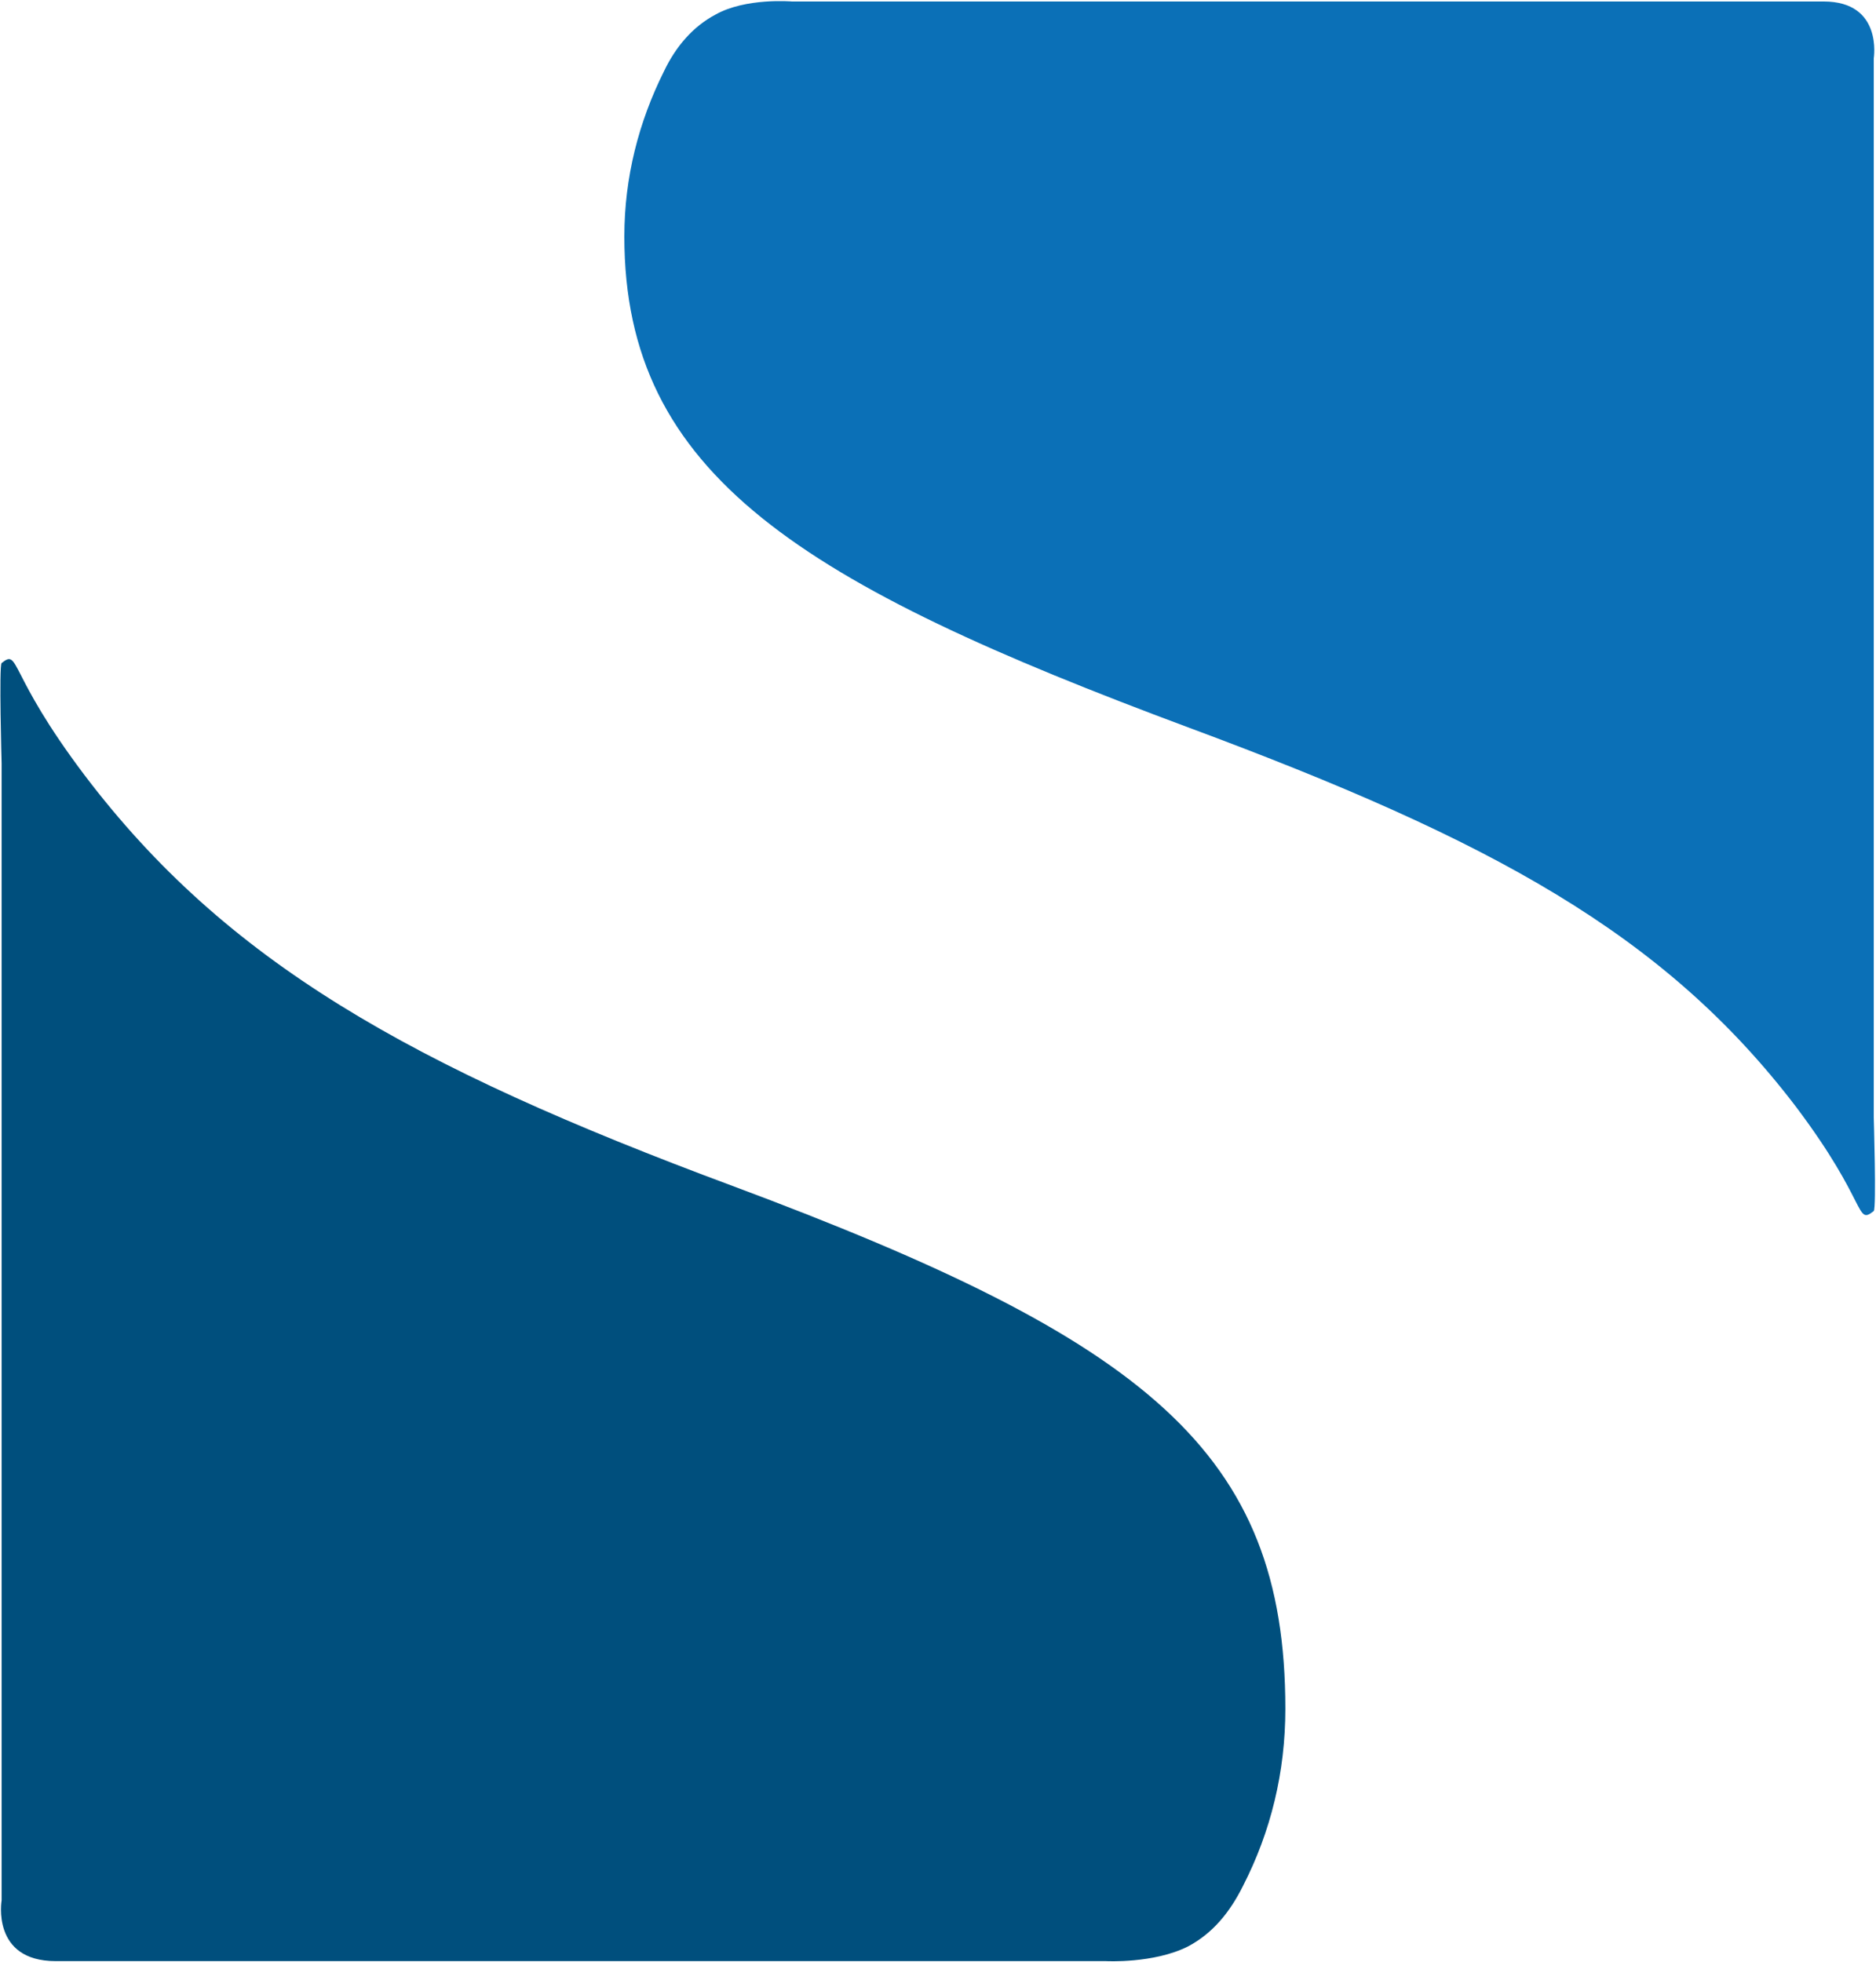
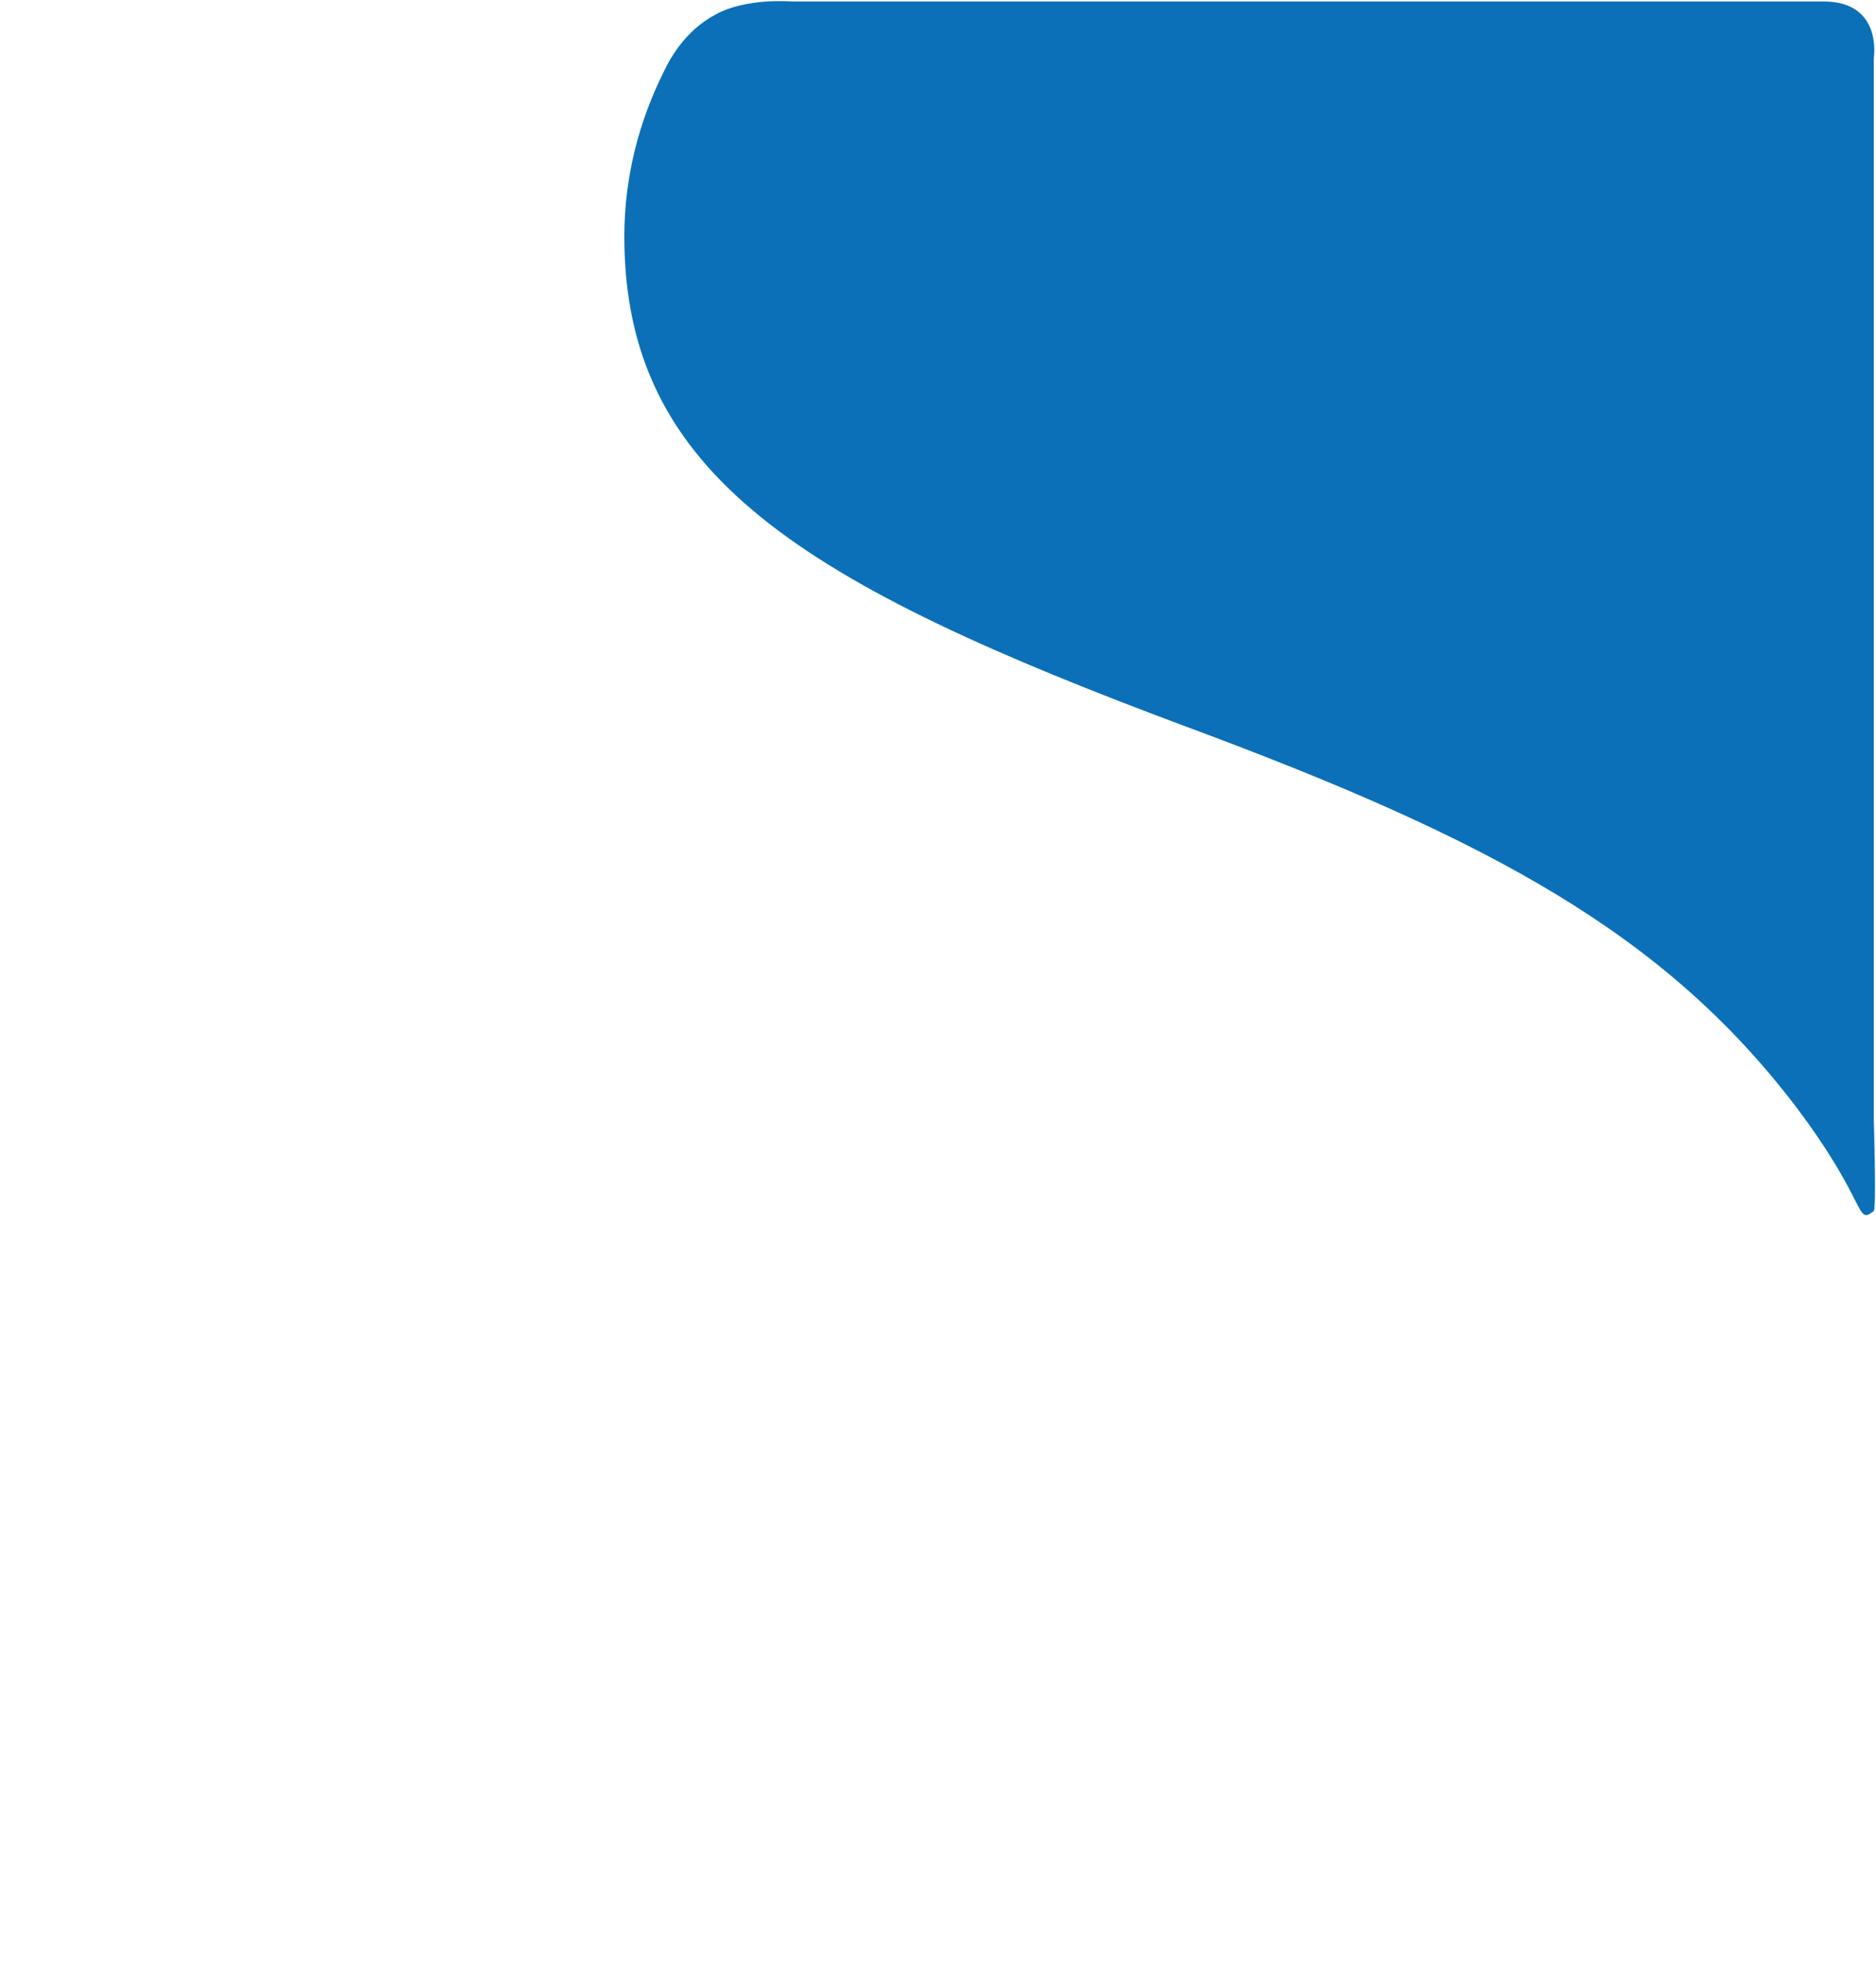
<svg xmlns="http://www.w3.org/2000/svg" version="1.2" viewBox="0 0 1509 1578" width="1509" height="1578">
  <title>SyrmaSGS-Logo-Colour-svg</title>
  <style>
		.s0 { fill: #0b70b7 } 
		.s1 { fill: #004f7d } 
	</style>
  <g id="Layer">
    <path id="Layer" class="s0" d="m637 1.2c0 0 737.6 0 829.9 0 47.8 0 40.3 45.7 40.3 45.7v851.6c0 0 2.2 73.3 0 75.4-14.8 11.7-4.2-6.4-62.6-83.9-106.1-139.1-245.1-214.5-488.2-304.8-310.9-115.7-454.2-202.8-454.2-395 0-47.8 11.7-92.4 31.8-132.7 9.6-20.2 23.4-36.1 41.4-45.7 24.4-13.8 61.6-10.6 61.6-10.6z" />
-     <path id="Layer" class="s1" d="m889.6 1577.1c0 0-745.1 0-844.8 0-52 0-43.5-48.9-43.5-48.9v-914.3c0 0-2.2-78.6 0-80.7 14.8-11.7 4.2 7.4 66.8 90.3 113.6 149.7 261.1 233.6 521.1 330.2 333.3 124.3 444.7 213.5 444.7 420.5 0 51-11.7 98.8-34 142.3-10.6 21.3-24.4 38.3-44.5 48.9-27.6 13.8-65.8 11.7-65.8 11.7z" />
  </g>
</svg>